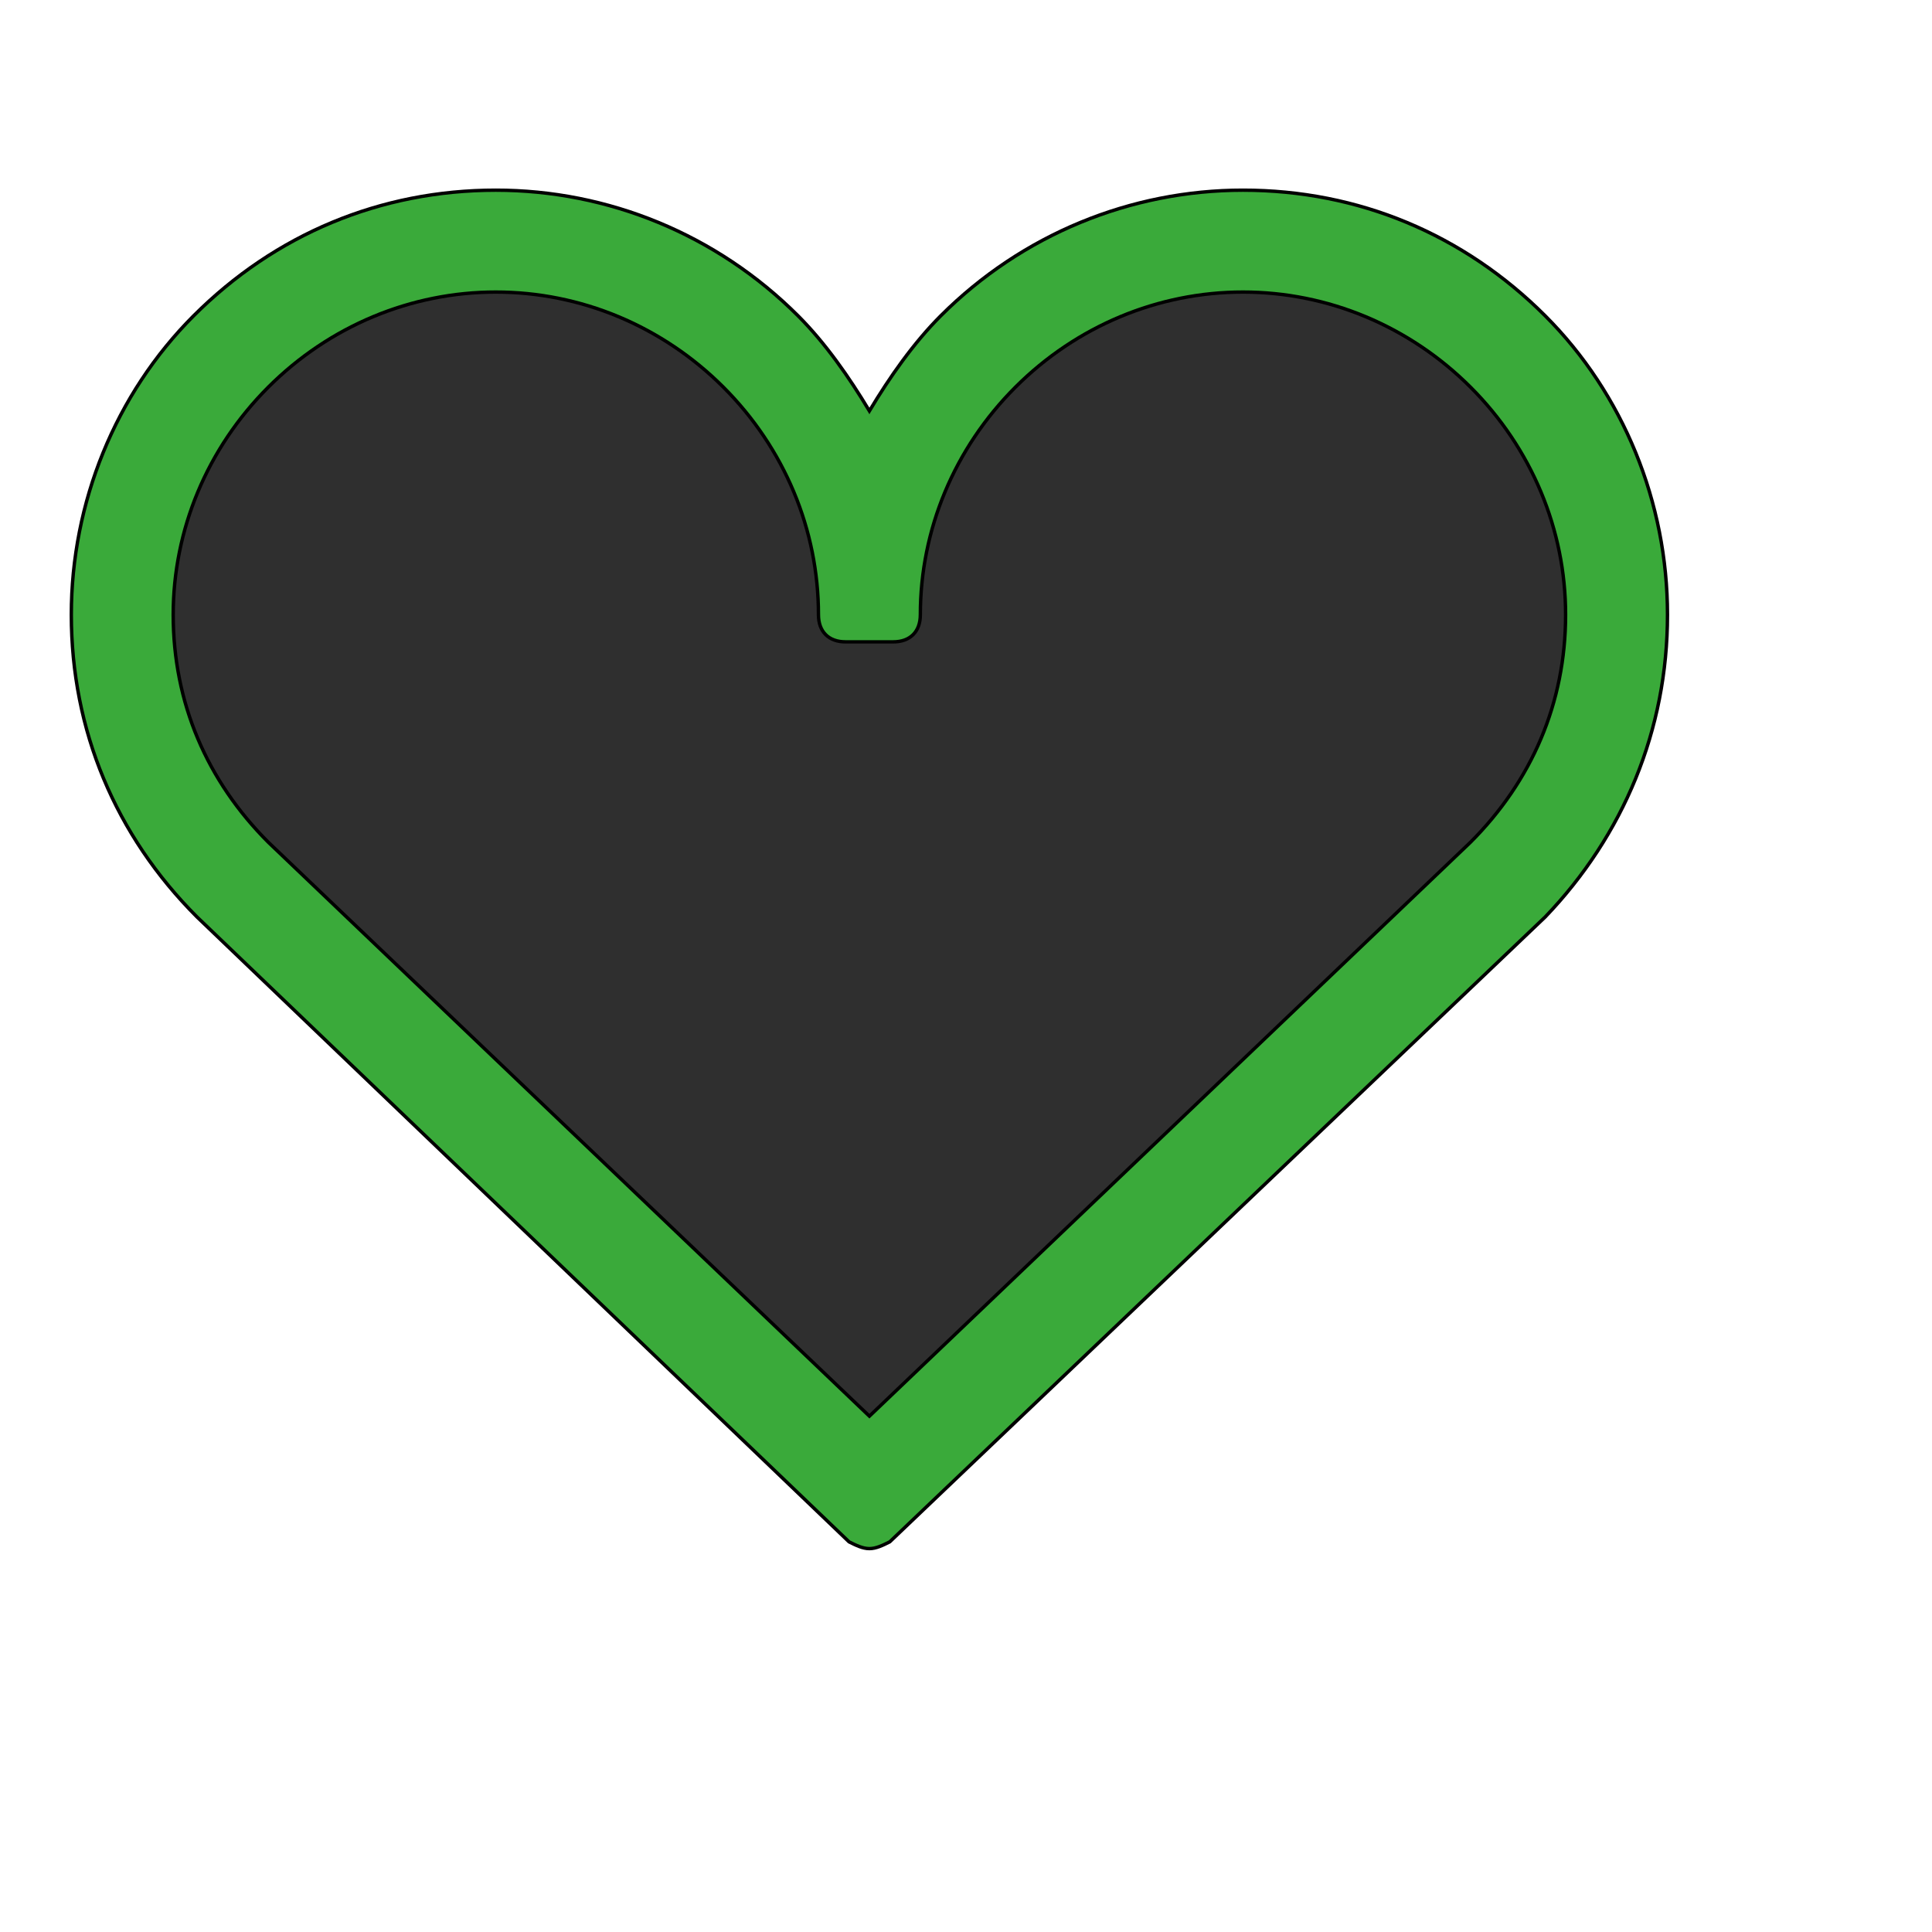
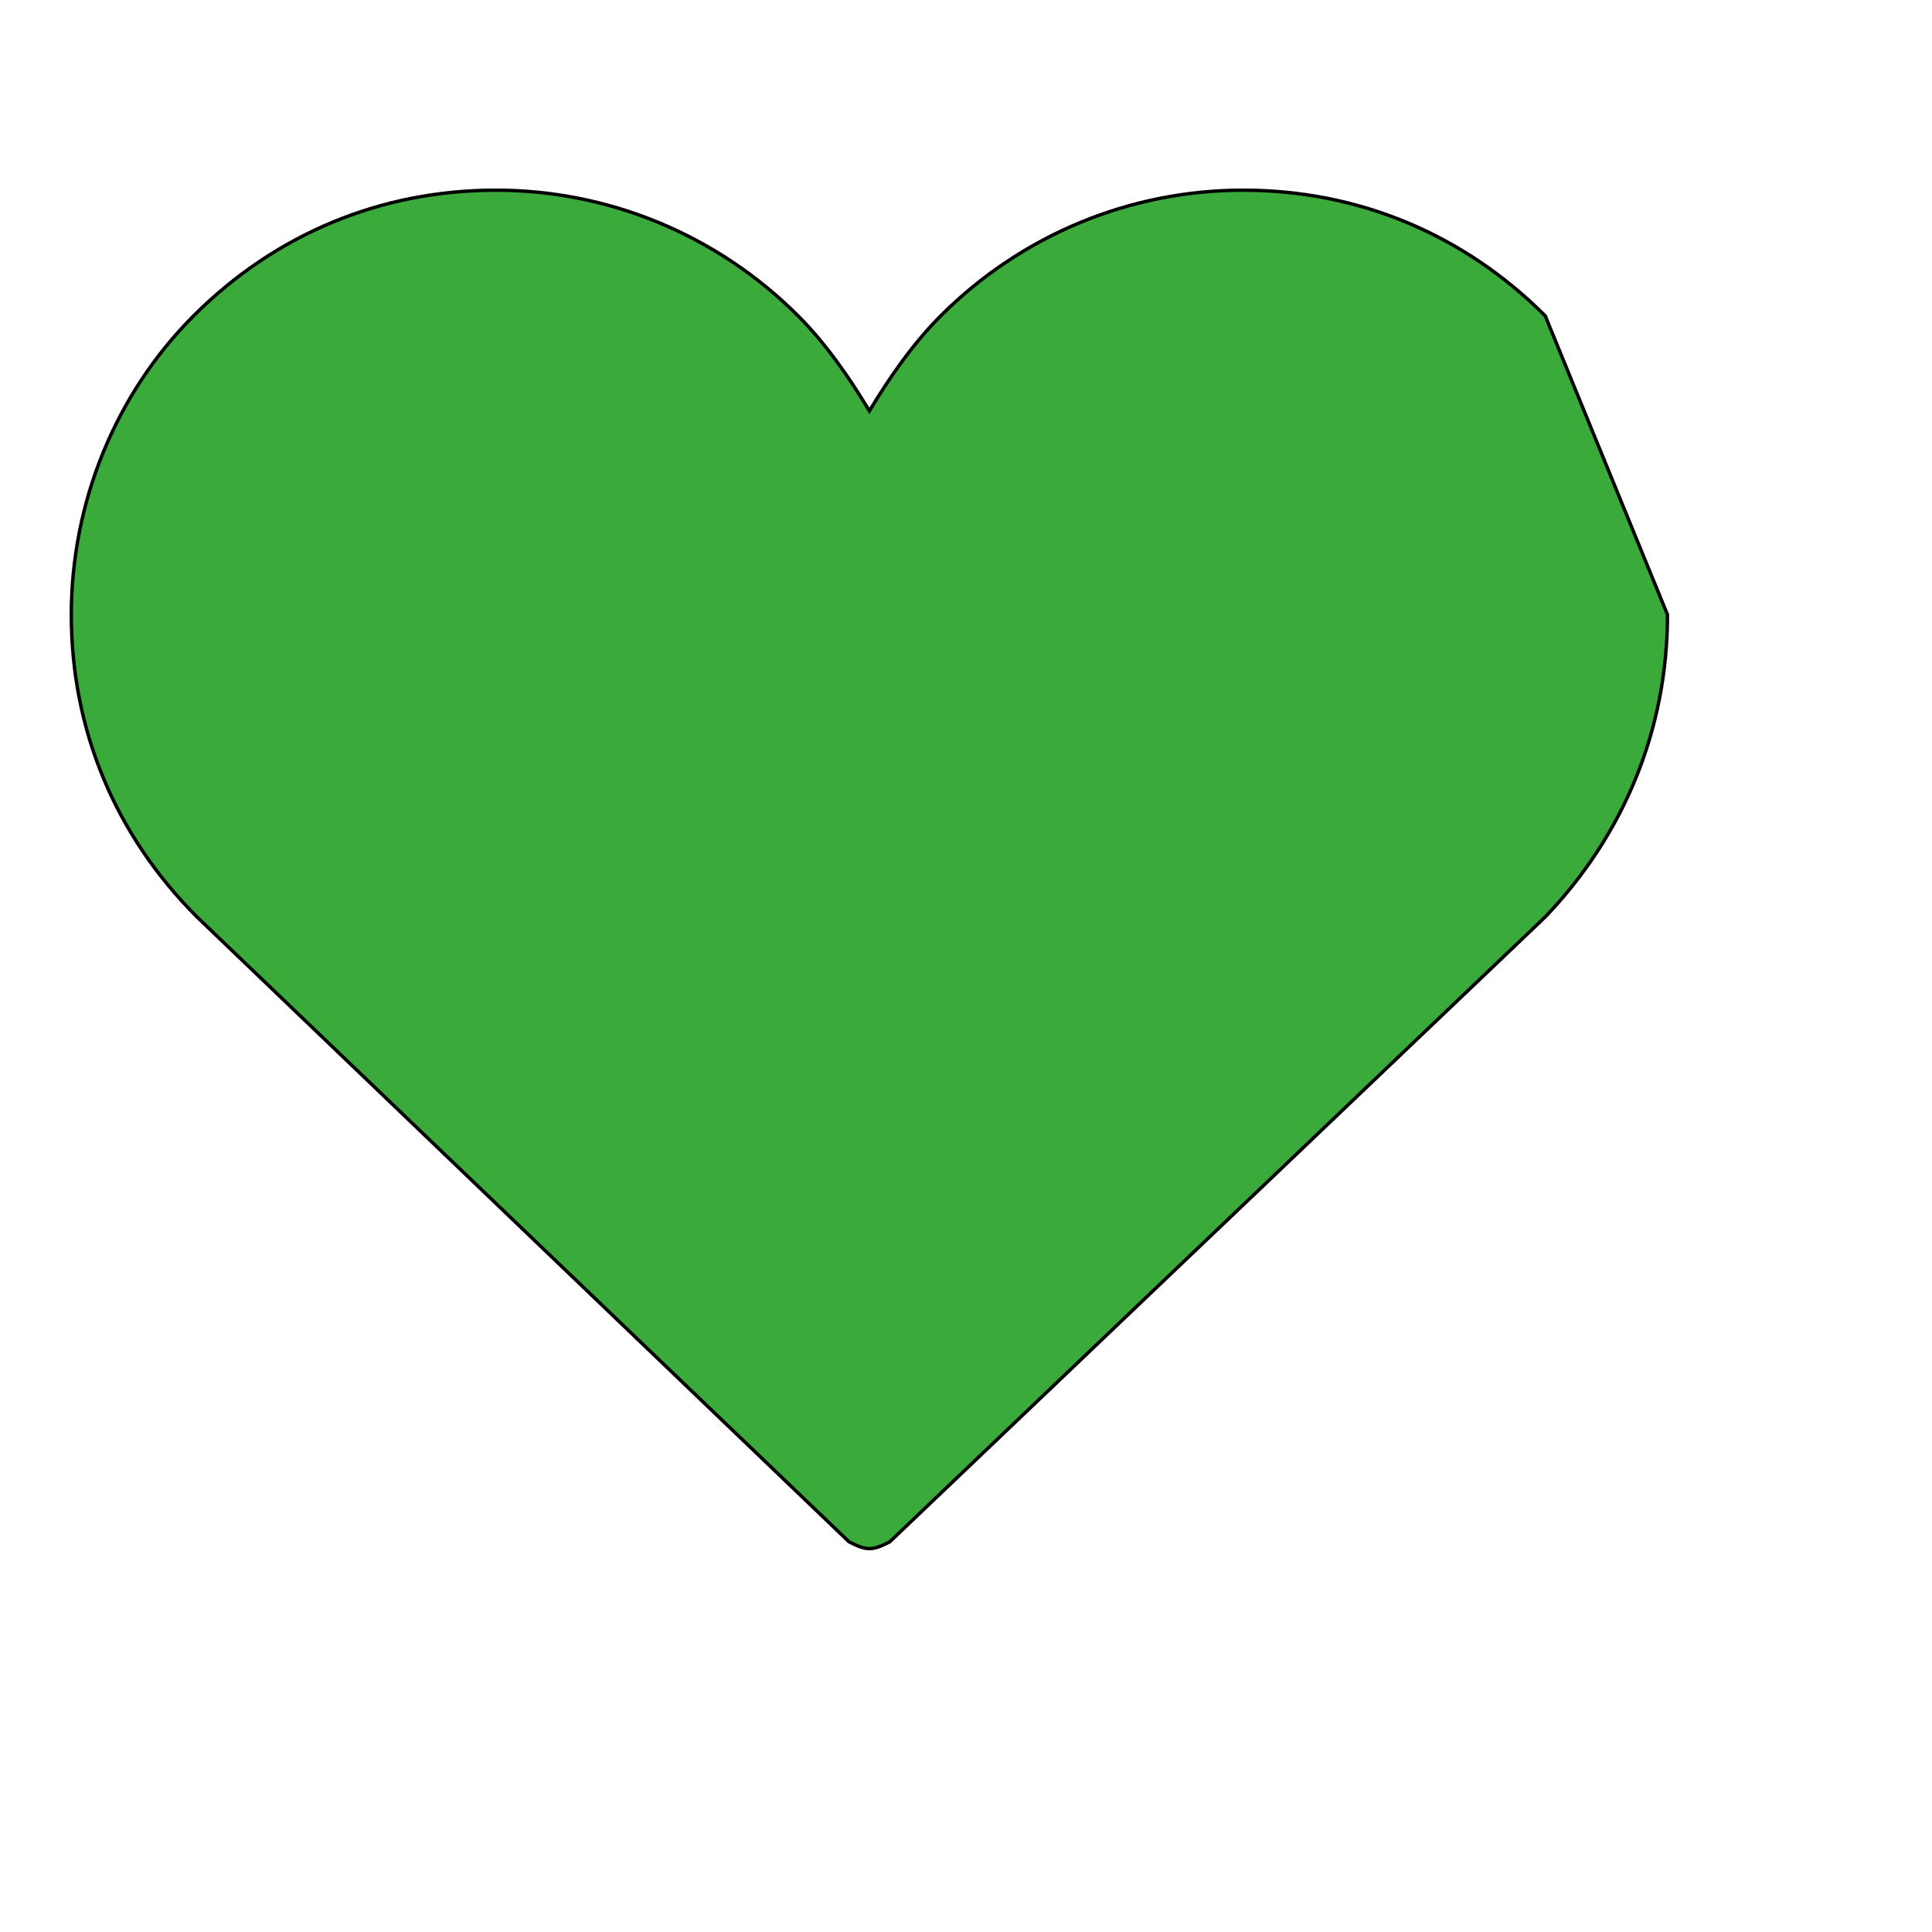
<svg xmlns="http://www.w3.org/2000/svg" id="th_wav_heart" width="100%" height="100%" version="1.1" preserveAspectRatio="xMidYMin slice" data-uid="wav_heart" data-keyword="wav_heart" viewBox="0 0 512 512" transform="matrix(0.9,0,0,0.9,0,0)" data-colors="[&quot;#83bf4f&quot;,&quot;#3aaa3a&quot;,&quot;#2f2f2f&quot;]">
  <defs id="SvgjsDefs16885" fill="#83bf4f" />
-   <path id="th_wav_heart_0" d="M455 93C431 69 400 56 366 56C333 56 301 69 277 93C269 101 262 111 256 121C250 111 243 101 235 93C211 69 179 56 146 56C112 56 81 69 57 93C34 116 21 148 21 181C21 215 34 246 58 270L250 454C252 455 254 456 256 456C258 456 260 455 262 454L455 270C478 246 491 215 491 181C491 148 478 116 455 93Z " fill-rule="evenodd" fill="#3aaa3a" stroke-width="1" stroke="#000000" />
-   <path id="th_wav_heart_1" d="M256 417L79 248C61 230 51 207 51 181C51 156 61 132 79 114C97 96 121 86 146 86C171 86 195 96 213 114C231 132 241 156 241 181C241 186 244 189 249 189L263 189C268 189 271 186 271 181C271 156 281 132 299 114C317 96 341 86 366 86C391 86 415 96 433 114C451 132 461 156 461 181C461 207 451 230 433 248Z " fill-rule="evenodd" fill="#2f2f2f" stroke-width="1" stroke="#000000" />
+   <path id="th_wav_heart_0" d="M455 93C431 69 400 56 366 56C333 56 301 69 277 93C269 101 262 111 256 121C250 111 243 101 235 93C211 69 179 56 146 56C112 56 81 69 57 93C34 116 21 148 21 181C21 215 34 246 58 270L250 454C252 455 254 456 256 456C258 456 260 455 262 454L455 270C478 246 491 215 491 181Z " fill-rule="evenodd" fill="#3aaa3a" stroke-width="1" stroke="#000000" />
</svg>